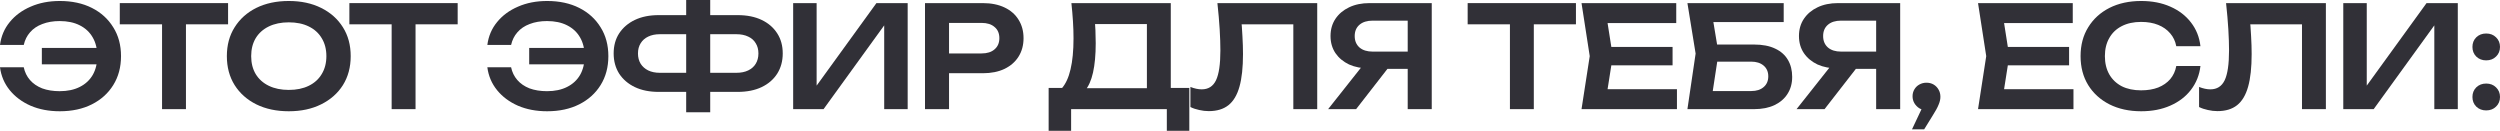
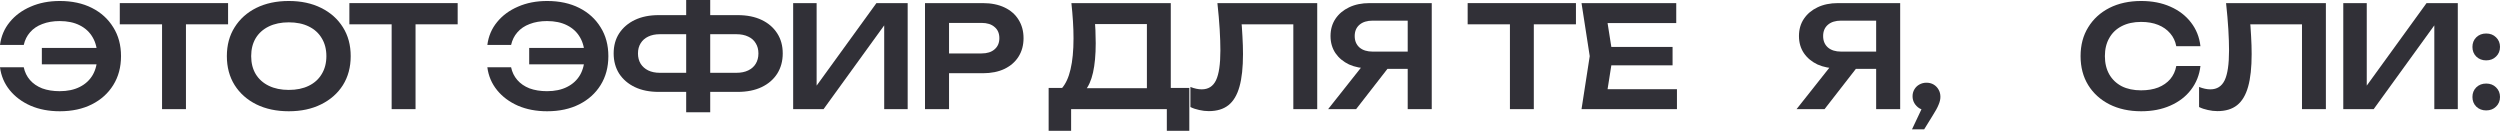
<svg xmlns="http://www.w3.org/2000/svg" viewBox="0 0 565.883 29.6" fill="none">
  <path d="M13.536 25.184C11.083 25.184 8.885 24.768 6.944 23.936C5.003 23.083 3.424 21.909 2.208 20.416C0.992 18.923 0.256 17.195 0 15.232H5.376C5.611 16.341 6.08 17.301 6.784 18.112C7.488 18.923 8.405 19.552 9.536 20C10.688 20.427 12.011 20.64 13.504 20.64C15.275 20.64 16.789 20.32 18.048 19.68C19.328 19.04 20.309 18.133 20.992 16.96C21.675 15.765 22.016 14.347 22.016 12.704C22.016 11.061 21.675 9.653 20.992 8.48C20.309 7.285 19.328 6.368 18.048 5.728C16.789 5.088 15.275 4.768 13.504 4.768C12.032 4.768 10.72 4.992 9.568 5.44C8.437 5.867 7.52 6.485 6.816 7.296C6.112 8.085 5.632 9.045 5.376 10.176H0C0.256 8.192 0.992 6.464 2.208 4.992C3.424 3.499 5.003 2.336 6.944 1.504C8.885 0.651 11.083 0.224 13.536 0.224C16.309 0.224 18.731 0.747 20.8 1.792C22.869 2.837 24.48 4.299 25.632 6.176C26.805 8.032 27.392 10.208 27.392 12.704C27.392 15.2 26.805 17.387 25.632 19.264C24.48 21.12 22.869 22.571 20.8 23.616C18.731 24.661 16.309 25.184 13.536 25.184ZM24.48 14.56H9.472V10.848H24.48V14.56Z" fill="#313037" />
  <path d="M36.682 3.136H42.09V24.704H36.682V3.136ZM27.114 0.704H51.626V5.504H27.114V0.704Z" fill="#313037" />
  <path d="M65.366 25.184C62.571 25.184 60.118 24.661 58.006 23.616C55.915 22.571 54.283 21.12 53.11 19.264C51.936 17.387 51.35 15.2 51.35 12.704C51.35 10.208 51.936 8.032 53.11 6.176C54.283 4.299 55.915 2.837 58.006 1.792C60.118 0.747 62.571 0.224 65.366 0.224C68.16 0.224 70.603 0.747 72.694 1.792C74.806 2.837 76.448 4.299 77.622 6.176C78.795 8.032 79.382 10.208 79.382 12.704C79.382 15.2 78.795 17.387 77.622 19.264C76.448 21.12 74.806 22.571 72.694 23.616C70.603 24.661 68.16 25.184 65.366 25.184ZM65.366 20.352C67.115 20.352 68.619 20.043 69.878 19.424C71.158 18.805 72.139 17.92 72.822 16.768C73.526 15.616 73.878 14.261 73.878 12.704C73.878 11.147 73.526 9.792 72.822 8.64C72.139 7.488 71.158 6.603 69.878 5.984C68.619 5.365 67.115 5.056 65.366 5.056C63.638 5.056 62.134 5.365 60.854 5.984C59.574 6.603 58.582 7.488 57.878 8.64C57.195 9.792 56.854 11.147 56.854 12.704C56.854 14.261 57.195 15.616 57.878 16.768C58.582 17.92 59.574 18.805 60.854 19.424C62.134 20.043 63.638 20.352 65.366 20.352Z" fill="#313037" />
  <path d="M88.65 3.136H94.059V24.704H88.65V3.136ZM79.082 0.704H103.595V5.504H79.082V0.704Z" fill="#313037" />
  <path d="M123.849 25.184C121.395 25.184 119.198 24.768 117.256 23.936C115.315 23.083 113.736 21.909 112.52 20.416C111.304 18.923 110.569 17.195 110.312 15.232H115.689C115.923 16.341 116.392 17.301 117.097 18.112C117.801 18.923 118.718 19.552 119.848 20C121 20.427 122.323 20.64 123.817 20.64C125.587 20.64 127.102 20.32 128.36 19.68C129.64 19.04 130.622 18.133 131.305 16.96C131.987 15.765 132.329 14.347 132.329 12.704C132.329 11.061 131.987 9.653 131.305 8.48C130.622 7.285 129.64 6.368 128.36 5.728C127.102 5.088 125.587 4.768 123.817 4.768C122.344 4.768 121.032 4.992 119.88 5.44C118.75 5.867 117.833 6.485 117.128 7.296C116.424 8.085 115.944 9.045 115.689 10.176H110.312C110.569 8.192 111.304 6.464 112.52 4.992C113.736 3.499 115.315 2.336 117.256 1.504C119.198 0.651 121.395 0.224 123.849 0.224C126.622 0.224 129.043 0.747 131.113 1.792C133.182 2.837 134.793 4.299 135.945 6.176C137.118 8.032 137.704 10.208 137.704 12.704C137.704 15.2 137.118 17.387 135.945 19.264C134.793 21.12 133.182 22.571 131.113 23.616C129.043 24.661 126.622 25.184 123.849 25.184ZM134.793 14.56H119.784V10.848H134.793V14.56Z" fill="#313037" />
  <path d="M158.583 20.8V16.48H166.679C167.725 16.48 168.621 16.299 169.367 15.936C170.114 15.573 170.679 15.072 171.063 14.432C171.468 13.771 171.671 12.992 171.671 12.096C171.671 11.2 171.468 10.432 171.063 9.792C170.679 9.131 170.114 8.629 169.367 8.288C168.621 7.925 167.725 7.744 166.679 7.744H158.615V3.424H166.967C169.079 3.424 170.893 3.787 172.407 4.512C173.922 5.237 175.095 6.251 175.927 7.552C176.759 8.832 177.175 10.347 177.175 12.096C177.175 13.824 176.759 15.349 175.927 16.672C175.095 17.973 173.922 18.987 172.407 19.712C170.893 20.437 169.079 20.8 166.967 20.8H158.583ZM149.111 20.8C147.021 20.8 145.218 20.437 143.703 19.712C142.189 18.987 141.005 17.973 140.151 16.672C139.319 15.349 138.903 13.824 138.903 12.096C138.903 10.347 139.319 8.832 140.151 7.552C141.005 6.251 142.189 5.237 143.703 4.512C145.218 3.787 147.021 3.424 149.111 3.424H157.463V7.744H149.367C148.343 7.744 147.458 7.925 146.711 8.288C145.986 8.629 145.421 9.131 145.015 9.792C144.61 10.432 144.407 11.2 144.407 12.096C144.407 12.992 144.61 13.771 145.015 14.432C145.421 15.072 145.986 15.573 146.711 15.936C147.458 16.299 148.343 16.48 149.367 16.48H157.495V20.8H149.111ZM155.319 25.408V0H160.759V25.408H155.319Z" fill="#313037" />
  <path d="M179.534 24.704V0.704H184.846V21.952L183.214 21.632L198.382 0.704H205.454V24.704H200.142V3.168L201.774 3.488L186.414 24.704H179.534Z" fill="#313037" />
  <path d="M222.465 0.704C224.364 0.704 226.007 1.035 227.393 1.696C228.78 2.357 229.836 3.285 230.562 4.48C231.308 5.675 231.682 7.061 231.682 8.64C231.682 10.219 231.308 11.605 230.562 12.8C229.836 13.973 228.78 14.901 227.393 15.584C226.007 16.245 224.364 16.576 222.465 16.576H211.874V12.096H222.177C223.436 12.096 224.418 11.787 225.122 11.168C225.847 10.549 226.209 9.707 226.209 8.64C226.209 7.552 225.847 6.709 225.122 6.112C224.418 5.493 223.436 5.184 222.177 5.184H212.354L214.818 2.592V24.704H209.377V0.704H222.465Z" fill="#313037" />
  <path d="M237.363 29.6V19.904H241.843L244.147 19.968H261.426L262.738 19.904H269.204V29.6H264.115V24.704H242.451V29.6H237.363ZM242.515 0.704H265.01V22.976H259.604V3.008L262.036 5.44H245.427L247.699 3.68C247.827 4.747 247.912 5.803 247.955 6.848C247.998 7.893 248.019 8.875 248.019 9.792C248.019 12.395 247.816 14.603 247.411 16.416C247.006 18.208 246.398 19.573 245.587 20.512C244.776 21.429 243.774 21.888 242.579 21.888L240.339 20C241.235 18.976 241.896 17.536 242.323 15.68C242.771 13.803 242.995 11.467 242.995 8.672C242.995 7.435 242.952 6.144 242.867 4.8C242.782 3.456 242.664 2.091 242.515 0.704Z" fill="#313037" />
  <path d="M275.565 0.704H298.158V24.704H292.749V3.04L295.181 5.504H278.575L280.877 3.712C281.049 5.269 281.167 6.763 281.229 8.192C281.314 9.621 281.357 10.965 281.357 12.224C281.357 15.253 281.092 17.717 280.557 19.616C280.025 21.515 279.192 22.912 278.062 23.808C276.93 24.704 275.448 25.152 273.613 25.152C272.888 25.152 272.164 25.067 271.439 24.896C270.711 24.747 270.052 24.523 269.454 24.224V19.68C270.372 20.043 271.224 20.224 272.014 20.224C273.508 20.224 274.586 19.541 275.245 18.176C275.908 16.789 276.238 14.539 276.238 11.424C276.238 10.016 276.185 8.416 276.078 6.624C275.97 4.832 275.8 2.859 275.565 0.704Z" fill="#313037" />
  <path d="M320.336 11.68V15.584H310.033L310.001 15.488C308.229 15.488 306.684 15.189 305.359 14.592C304.06 13.973 303.035 13.12 302.287 12.032C301.543 10.923 301.168 9.632 301.168 8.16C301.168 6.667 301.543 5.365 302.287 4.256C303.035 3.147 304.06 2.283 305.359 1.664C306.684 1.024 308.229 0.704 310.001 0.704H324.08V24.704H318.639V2.208L321.074 4.672H310.703C309.446 4.672 308.454 4.981 307.729 5.6C307.004 6.219 306.641 7.072 306.641 8.16C306.641 9.248 307.004 10.112 307.729 10.752C308.454 11.371 309.446 11.68 310.703 11.68H320.336ZM315.697 13.472L306.961 24.704H300.625L309.521 13.472H315.697Z" fill="#313037" />
  <path d="M341.777 3.136H347.183V24.704H341.777V3.136ZM332.209 0.704H356.719V5.504H332.209V0.704Z" fill="#313037" />
  <path d="M378.592 10.624V14.784H361.408V10.624H378.592ZM365.057 12.704L363.457 22.88L361.088 20.192H379.584V24.704H357.983L359.84 12.704L357.983 0.704H379.424V5.216H361.088L363.457 2.528L365.057 12.704Z" fill="#313037" />
-   <path d="M386.145 10.08H397.025C398.945 10.08 400.545 10.389 401.824 11.008C403.104 11.605 404.066 12.459 404.706 13.568C405.346 14.656 405.666 15.936 405.666 17.408C405.666 18.88 405.314 20.16 404.609 21.248C403.926 22.336 402.934 23.189 401.634 23.808C400.352 24.405 398.817 24.704 397.025 24.704H381.953L383.808 12.128L381.953 0.704H403.746V4.992H385.313L387.392 2.368L388.994 12.032L387.297 23.168L385.218 20.608H396.418C397.59 20.608 398.517 20.309 399.202 19.712C399.905 19.115 400.257 18.304 400.257 17.28C400.257 16.256 399.905 15.445 399.202 14.848C398.497 14.251 397.558 13.952 396.385 13.952H386.145V10.08Z" fill="#313037" />
  <path d="M426.367 11.68V15.584H416.064L416.031 15.488C414.262 15.488 412.715 15.189 411.392 14.592C410.09 13.973 409.065 13.12 408.32 12.032C407.573 10.923 407.201 9.632 407.201 8.16C407.201 6.667 407.573 5.365 408.32 4.256C409.065 3.147 410.09 2.283 411.392 1.664C412.715 1.024 414.262 0.704 416.031 0.704H430.111V24.704H424.672V2.208L427.104 4.672H416.736C415.476 4.672 414.484 4.981 413.759 5.6C413.034 6.219 412.672 7.072 412.672 8.16C412.672 9.248 413.034 10.112 413.759 10.752C414.484 11.371 415.476 11.68 416.736 11.68H426.367ZM421.728 13.472L412.992 24.704H406.656L415.551 13.472H421.728Z" fill="#313037" />
  <path d="M432.785 29.28L435.762 22.976L436.05 24.928C435.475 24.928 434.94 24.789 434.45 24.512C433.98 24.213 433.608 23.829 433.33 23.36C433.053 22.891 432.913 22.368 432.913 21.792C432.913 21.216 433.053 20.693 433.33 20.224C433.608 19.755 433.98 19.392 434.45 19.136C434.94 18.859 435.475 18.72 436.05 18.72C436.67 18.72 437.212 18.859 437.682 19.136C438.152 19.413 438.524 19.797 438.802 20.288C439.079 20.757 439.217 21.301 439.217 21.92C439.217 22.475 439.079 23.072 438.802 23.712C438.547 24.352 438.097 25.173 437.457 26.176L435.537 29.28H432.785Z" fill="#313037" />
-   <path d="M468.343 10.624V14.784H451.159V10.624H468.343ZM454.806 12.704L453.206 22.88L450.839 20.192H469.335V24.704H447.735L449.589 12.704L447.735 0.704H469.175V5.216H450.839L453.206 2.528L454.806 12.704Z" fill="#313037" />
  <path d="M498.079 14.944C497.844 16.971 497.132 18.763 495.937 20.32C494.763 21.856 493.205 23.051 491.263 23.904C489.344 24.757 487.147 25.184 484.672 25.184C481.943 25.184 479.541 24.661 477.471 23.616C475.424 22.571 473.824 21.12 472.672 19.264C471.52 17.387 470.945 15.2 470.945 12.704C470.945 10.208 471.52 8.032 472.672 6.176C473.824 4.299 475.424 2.837 477.471 1.792C479.541 0.747 481.943 0.224 484.672 0.224C487.147 0.224 489.344 0.651 491.263 1.504C493.205 2.357 494.763 3.552 495.937 5.088C497.132 6.624 497.844 8.416 498.079 10.464H492.608C492.396 9.333 491.936 8.363 491.233 7.552C490.528 6.72 489.621 6.08 488.511 5.632C487.404 5.184 486.112 4.96 484.64 4.96C482.955 4.96 481.493 5.28 480.256 5.92C479.041 6.539 478.101 7.435 477.441 8.608C476.779 9.76 476.449 11.125 476.449 12.704C476.449 14.283 476.779 15.659 477.441 16.832C478.101 17.984 479.041 18.88 480.256 19.52C481.493 20.139 482.955 20.448 484.64 20.448C486.112 20.448 487.404 20.235 488.511 19.808C489.621 19.36 490.528 18.731 491.233 17.92C491.936 17.088 492.396 16.096 492.608 14.944H498.079Z" fill="#313037" />
  <path d="M503.878 0.704H526.471V24.704H521.062V3.04L523.494 5.504H506.885L509.19 3.712C509.362 5.269 509.477 6.763 509.542 8.192C509.627 9.621 509.669 10.965 509.669 12.224C509.669 15.253 509.405 17.717 508.87 19.616C508.337 21.515 507.505 22.912 506.375 23.808C505.243 24.704 503.761 25.152 501.926 25.152C501.201 25.152 500.476 25.067 499.749 24.896C499.024 24.747 498.364 24.523 497.767 24.224V19.68C498.684 20.043 499.537 20.224 500.326 20.224C501.819 20.224 502.896 19.541 503.558 18.176C504.221 16.789 504.551 14.539 504.551 11.424C504.551 10.016 504.498 8.416 504.391 6.624C504.283 4.832 504.113 2.859 503.878 0.704Z" fill="#313037" />
  <path d="M530.408 24.704V0.704H535.722V21.952L534.089 21.632L549.256 0.704H556.33V24.704H551.016V3.168L552.648 3.488L537.289 24.704H530.408Z" fill="#313037" />
  <path d="M562.748 24.992C561.854 24.992 561.106 24.704 560.509 24.128C559.932 23.552 559.644 22.827 559.644 21.952C559.644 21.077 559.932 20.352 560.509 19.776C561.106 19.2 561.854 18.912 562.748 18.912C563.666 18.912 564.413 19.2 564.988 19.776C565.585 20.352 565.885 21.077 565.885 21.952C565.885 22.827 565.585 23.552 564.988 24.128C564.413 24.704 563.666 24.992 562.748 24.992ZM562.748 13.664C561.854 13.664 561.106 13.376 560.509 12.8C559.932 12.224 559.644 11.499 559.644 10.624C559.644 9.749 559.932 9.024 560.509 8.448C561.106 7.872 561.854 7.584 562.748 7.584C563.666 7.584 564.413 7.872 564.988 8.448C565.585 9.024 565.885 9.749 565.885 10.624C565.885 11.499 565.585 12.224 564.988 12.8C564.413 13.376 563.666 13.664 562.748 13.664Z" fill="#313037" />
</svg>